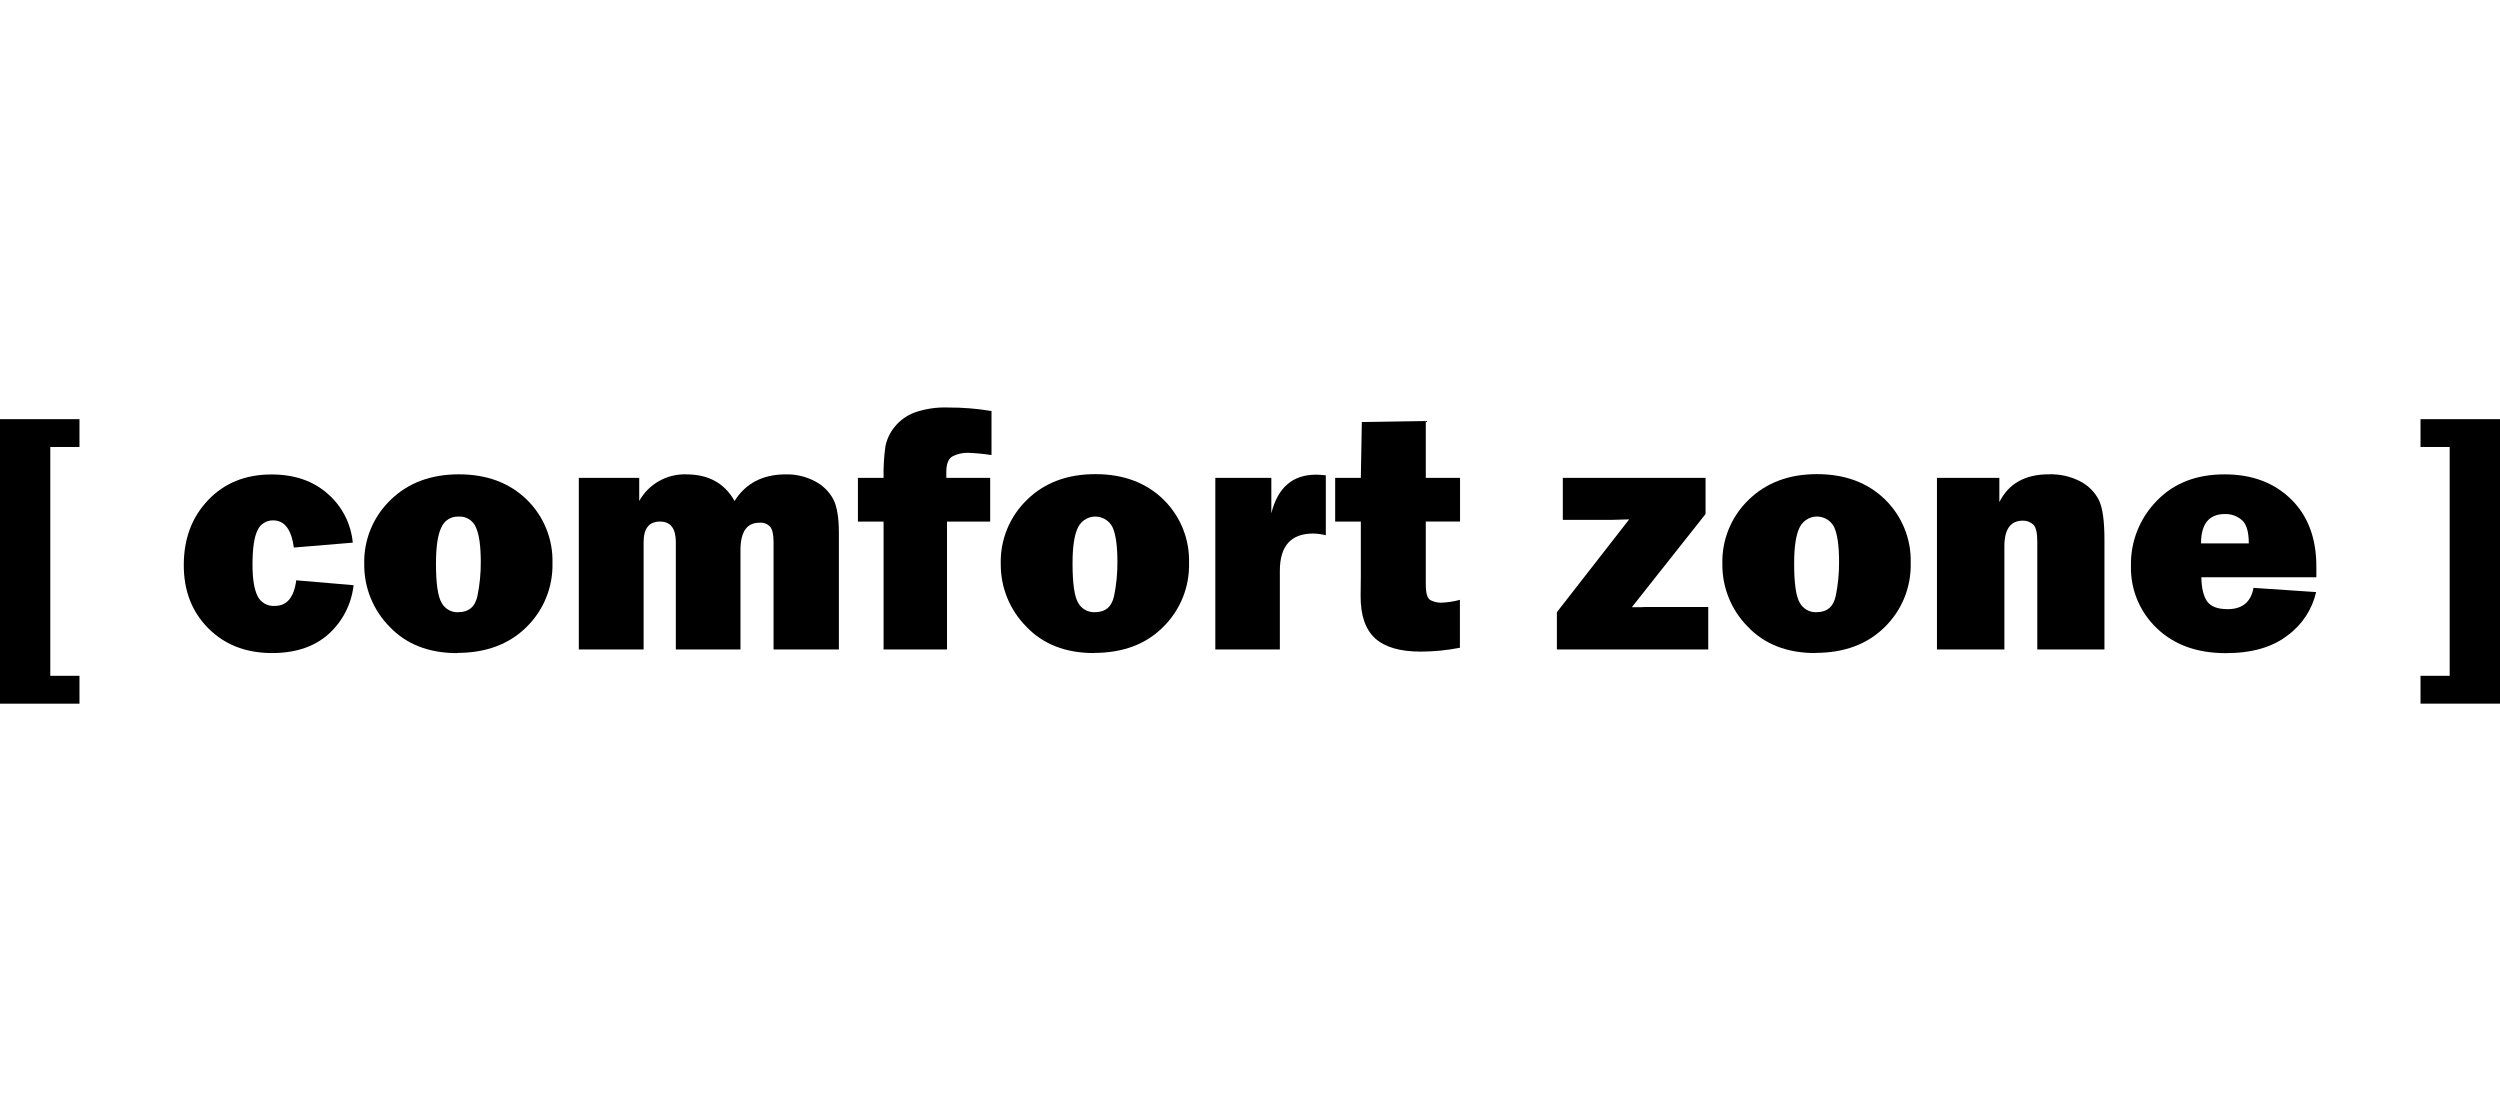
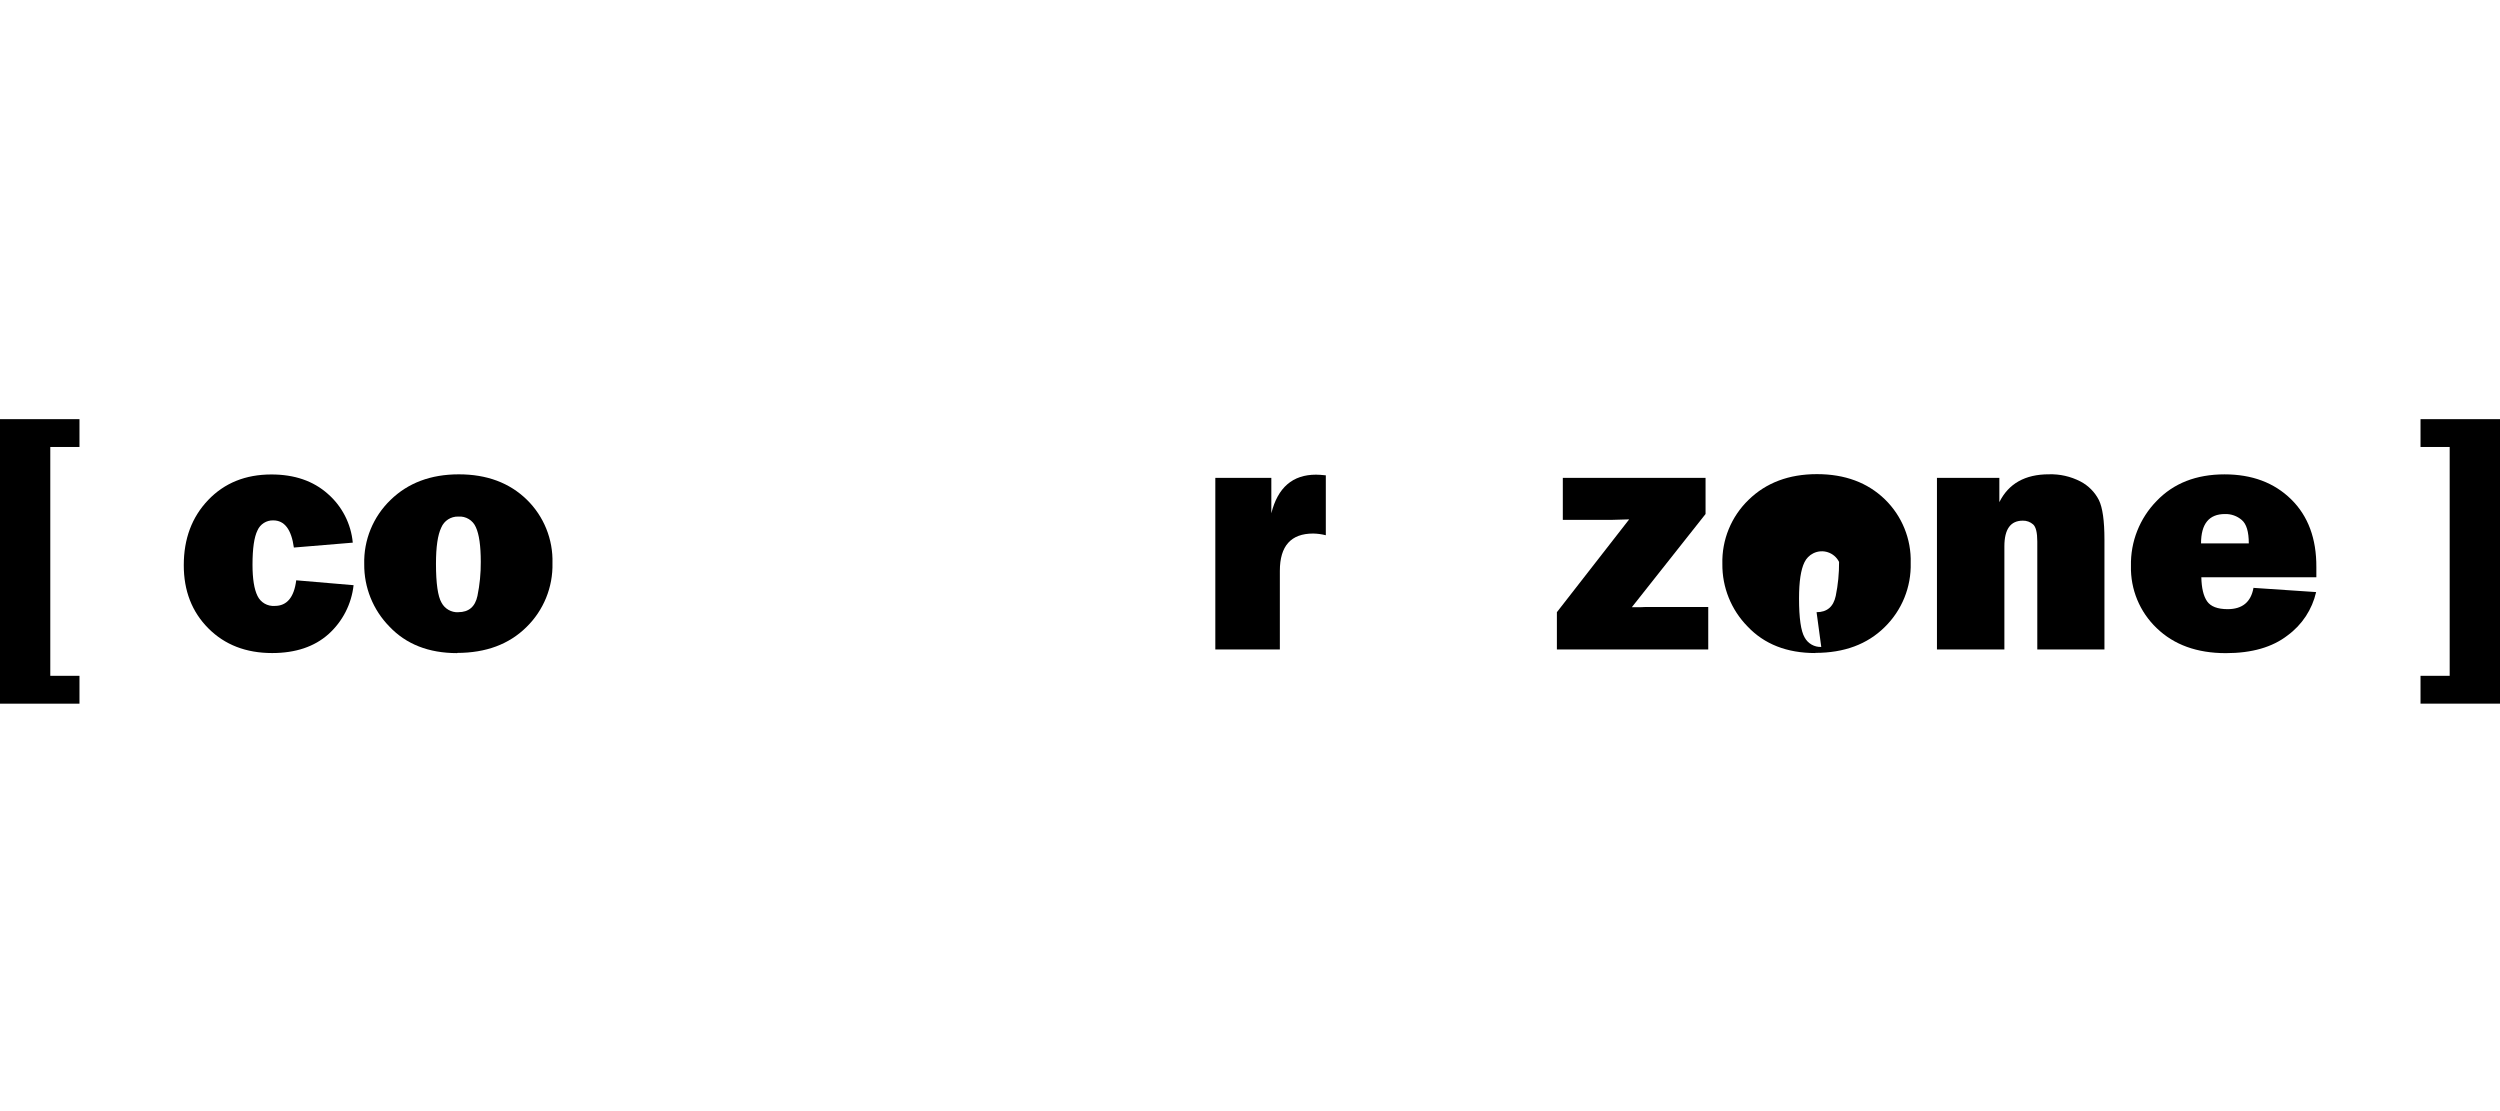
<svg xmlns="http://www.w3.org/2000/svg" version="1.1" id="Livello_1" x="0px" y="0px" width="450px" height="200px" viewBox="0 125 450 200" enable-background="new 0 125 450 200" xml:space="preserve">
  <title>LOGO CZ_NO PAYOFF</title>
  <polygon points="0,200.448 0,251.661 14.306,251.661 14.306,246.646 9.052,246.646 9.052,205.456 14.306,205.456 14.306,200.448 " />
  <path d="M53.316,229.454l10.328,0.88c-0.371,3.394-1.979,6.531-4.517,8.813c-2.544,2.265-5.921,3.398-10.13,3.402  c-4.709,0-8.541-1.482-11.496-4.45s-4.429-6.762-4.421-11.382c0-4.741,1.463-8.645,4.391-11.712  c2.927-3.067,6.721-4.601,11.382-4.601c4.149,0,7.53,1.16,10.142,3.48c2.577,2.243,4.19,5.393,4.505,8.794l-10.603,0.88  c-0.447-3.259-1.684-4.888-3.708-4.888c-1.225-0.038-2.35,0.674-2.839,1.797c-0.599,1.198-0.898,3.259-0.898,6.182  c0,2.532,0.299,4.405,0.898,5.619c0.567,1.186,1.805,1.898,3.115,1.797c2.168,0,3.453-1.521,3.852-4.564" />
  <path d="M82.49,235.193c1.885,0,3.035-0.977,3.451-2.93c0.412-2.013,0.613-4.063,0.599-6.117c0-2.895-0.296-4.979-0.887-6.253  c-0.536-1.246-1.805-2.014-3.157-1.911c-1.333-0.041-2.553,0.746-3.067,1.977c-0.635,1.318-0.953,3.484-0.953,6.5  c0,3.546,0.335,5.891,1.006,7.033c0.587,1.098,1.751,1.764,2.995,1.713 M82.298,242.562c-5.124,0-9.195-1.598-12.215-4.792  c-2.937-2.995-4.563-7.033-4.522-11.227c-0.113-4.341,1.602-8.529,4.727-11.544c3.151-3.075,7.247-4.615,12.287-4.619  s9.124,1.516,12.25,4.559c3.067,2.996,4.742,7.138,4.619,11.424c0.104,4.327-1.597,8.503-4.696,11.525  c-3.131,3.088-7.287,4.633-12.466,4.637" />
-   <path d="M150.993,241.908h-11.754v-19.319c0-1.294-0.186-2.205-0.563-2.72c-0.495-0.57-1.238-0.861-1.989-0.779  c-2.269,0-3.403,1.651-3.403,4.954v17.864H121.65v-19.319c0-2.472-0.95-3.708-2.851-3.708c-1.965,0-2.948,1.236-2.948,3.708v19.319  h-11.664v-30.893h10.873v4.163c1.703-3.061,4.976-4.911,8.477-4.792c3.994,0,6.889,1.598,8.687,4.792  c1.997-3.195,5.074-4.792,9.231-4.792c1.825-0.038,3.629,0.391,5.242,1.246c1.391,0.715,2.535,1.832,3.283,3.205  c0.679,1.306,1.019,3.327,1.019,6.063v21.009l0,0H150.993z" />
-   <path d="M170.462,218.887v23.021h-11.418v-23.021h-4.619v-7.872h4.619c-0.042-1.895,0.068-3.79,0.329-5.667  c0.258-1.294,0.832-2.504,1.671-3.522c0.948-1.164,2.188-2.055,3.595-2.582c1.942-0.667,3.992-0.97,6.044-0.893  c2.609-0.009,5.214,0.204,7.788,0.635v7.926c-1.432-0.226-2.876-0.362-4.325-0.408c-0.905-0.003-1.799,0.202-2.612,0.599  c-0.791,0.383-1.198,1.324-1.198,2.828v1.09h7.896v7.866h-7.788H170.462z" />
-   <path d="M197.09,235.193c1.887,0,3.031-0.971,3.445-2.93c0.413-2.012,0.614-4.063,0.599-6.117c0-2.895-0.294-4.979-0.881-6.253  c-0.862-1.71-2.948-2.398-4.659-1.536c-0.684,0.344-1.234,0.906-1.565,1.596c-0.651,1.318-0.975,3.484-0.971,6.5  c0,3.546,0.333,5.891,1,7.033c0.589,1.096,1.752,1.76,2.996,1.713 M196.91,242.549c-5.124,0-9.193-1.597-12.209-4.792  c-2.958-2.993-4.602-7.042-4.564-11.25c-0.116-4.34,1.597-8.529,4.721-11.544c3.147-3.075,7.242-4.615,12.287-4.619  c5.044-0.004,9.129,1.513,12.256,4.553c3.068,2.996,4.745,7.137,4.625,11.423c0.117,4.342-1.583,8.535-4.691,11.568  c-3.091,3.088-7.232,4.633-12.424,4.637" />
  <path d="M230.361,241.908h-11.604v-30.893h10.082v6.38c1.154-4.637,3.836-6.955,8.045-6.955c0.426,0,1.02,0.042,1.762,0.12v10.783  c-0.746-0.189-1.512-0.292-2.282-0.306c-3.993,0-5.991,2.239-5.991,6.715v14.156l0,0H230.361z" />
-   <path d="M262.807,211.015v7.866h-6.164v11.382c0,1.558,0.293,2.483,0.881,2.78c0.557,0.284,1.172,0.436,1.797,0.443  c1.171-0.029,2.334-0.202,3.463-0.516v8.626c-2.321,0.457-4.68,0.69-7.045,0.695c-3.727,0-6.467-0.799-8.22-2.396  s-2.622-4.142-2.606-7.632l0.037-3.594v-9.783h-4.619v-7.872h4.619l0.18-10.052l11.514-0.18v10.238h6.164V211.015z" />
  <path d="M307.484,234.223v7.686h-27.245v-6.715l13.011-16.708c-1.557,0.06-2.605,0.09-3.156,0.09h-8.788v-7.56h25.693v6.505  l-13.269,16.774h1.605c0.322,0,0.599-0.037,0.88-0.037h11.269V234.223z" />
-   <path d="M326.983,235.193c1.885,0,3.035-0.977,3.451-2.93c0.413-2.012,0.614-4.063,0.599-6.117c0-2.895-0.294-4.979-0.881-6.253  c-0.858-1.712-2.942-2.404-4.655-1.545c-0.688,0.345-1.242,0.91-1.574,1.605c-0.651,1.318-0.977,3.484-0.977,6.5  c0,3.546,0.335,5.891,1.006,7.033c0.589,1.097,1.751,1.762,2.995,1.713 M326.768,242.549c-5.124,0-9.195-1.597-12.215-4.792  c-2.944-2.999-4.574-7.048-4.528-11.25c-0.113-4.341,1.602-8.529,4.727-11.544c3.151-3.075,7.246-4.615,12.286-4.619  c5.04-0.004,9.126,1.513,12.257,4.553c3.07,2.995,4.749,7.137,4.631,11.423c0.117,4.342-1.583,8.535-4.69,11.568  c-3.131,3.088-7.287,4.631-12.467,4.631" />
+   <path d="M326.983,235.193c1.885,0,3.035-0.977,3.451-2.93c0.413-2.012,0.614-4.063,0.599-6.117c-0.858-1.712-2.942-2.404-4.655-1.545c-0.688,0.345-1.242,0.91-1.574,1.605c-0.651,1.318-0.977,3.484-0.977,6.5  c0,3.546,0.335,5.891,1.006,7.033c0.589,1.097,1.751,1.762,2.995,1.713 M326.768,242.549c-5.124,0-9.195-1.597-12.215-4.792  c-2.944-2.999-4.574-7.048-4.528-11.25c-0.113-4.341,1.602-8.529,4.727-11.544c3.151-3.075,7.246-4.615,12.286-4.619  c5.04-0.004,9.126,1.513,12.257,4.553c3.07,2.995,4.749,7.137,4.631,11.423c0.117,4.342-1.583,8.535-4.69,11.568  c-3.131,3.088-7.287,4.631-12.467,4.631" />
  <path d="M378.832,241.908h-12.119v-19.439c0-1.599-0.251-2.618-0.742-3.067c-0.514-0.457-1.183-0.702-1.869-0.683  c-2.209,0-3.313,1.54-3.313,4.619v18.571h-12.137v-30.893h11.232v4.373c1.661-3.339,4.629-5.01,8.902-5.014  c1.978-0.064,3.938,0.38,5.696,1.288c1.428,0.745,2.588,1.915,3.319,3.349c0.667,1.366,1,3.74,1,7.123v19.769l0,0L378.832,241.908z" />
  <path d="M404.783,222.798c0-2.084-0.419-3.482-1.258-4.193c-0.841-0.729-1.926-1.114-3.037-1.078c-2.864,0-4.298,1.761-4.302,5.284  h8.597l0,0V222.798z M405.604,230.814l11.299,0.76c-0.716,3.127-2.534,5.893-5.122,7.788c-2.744,2.137-6.454,3.205-11.131,3.205  c-5.191,0-9.343-1.504-12.454-4.511c-3.047-2.912-4.726-6.972-4.625-11.185c-0.095-4.36,1.57-8.575,4.619-11.694  c3.055-3.195,7.135-4.792,12.238-4.792c4.937,0,8.931,1.498,11.981,4.493s4.563,7.071,4.535,12.227v1.797H396.24  c0.04,1.941,0.384,3.383,1.03,4.326c0.647,0.941,1.882,1.416,3.702,1.42c2.637,0,4.186-1.267,4.649-3.799" />
  <polygon points="435.694,200.448 435.694,205.456 440.942,205.456 440.942,246.646 435.694,246.646 435.694,251.655 450,251.655   450,200.448 " />
</svg>